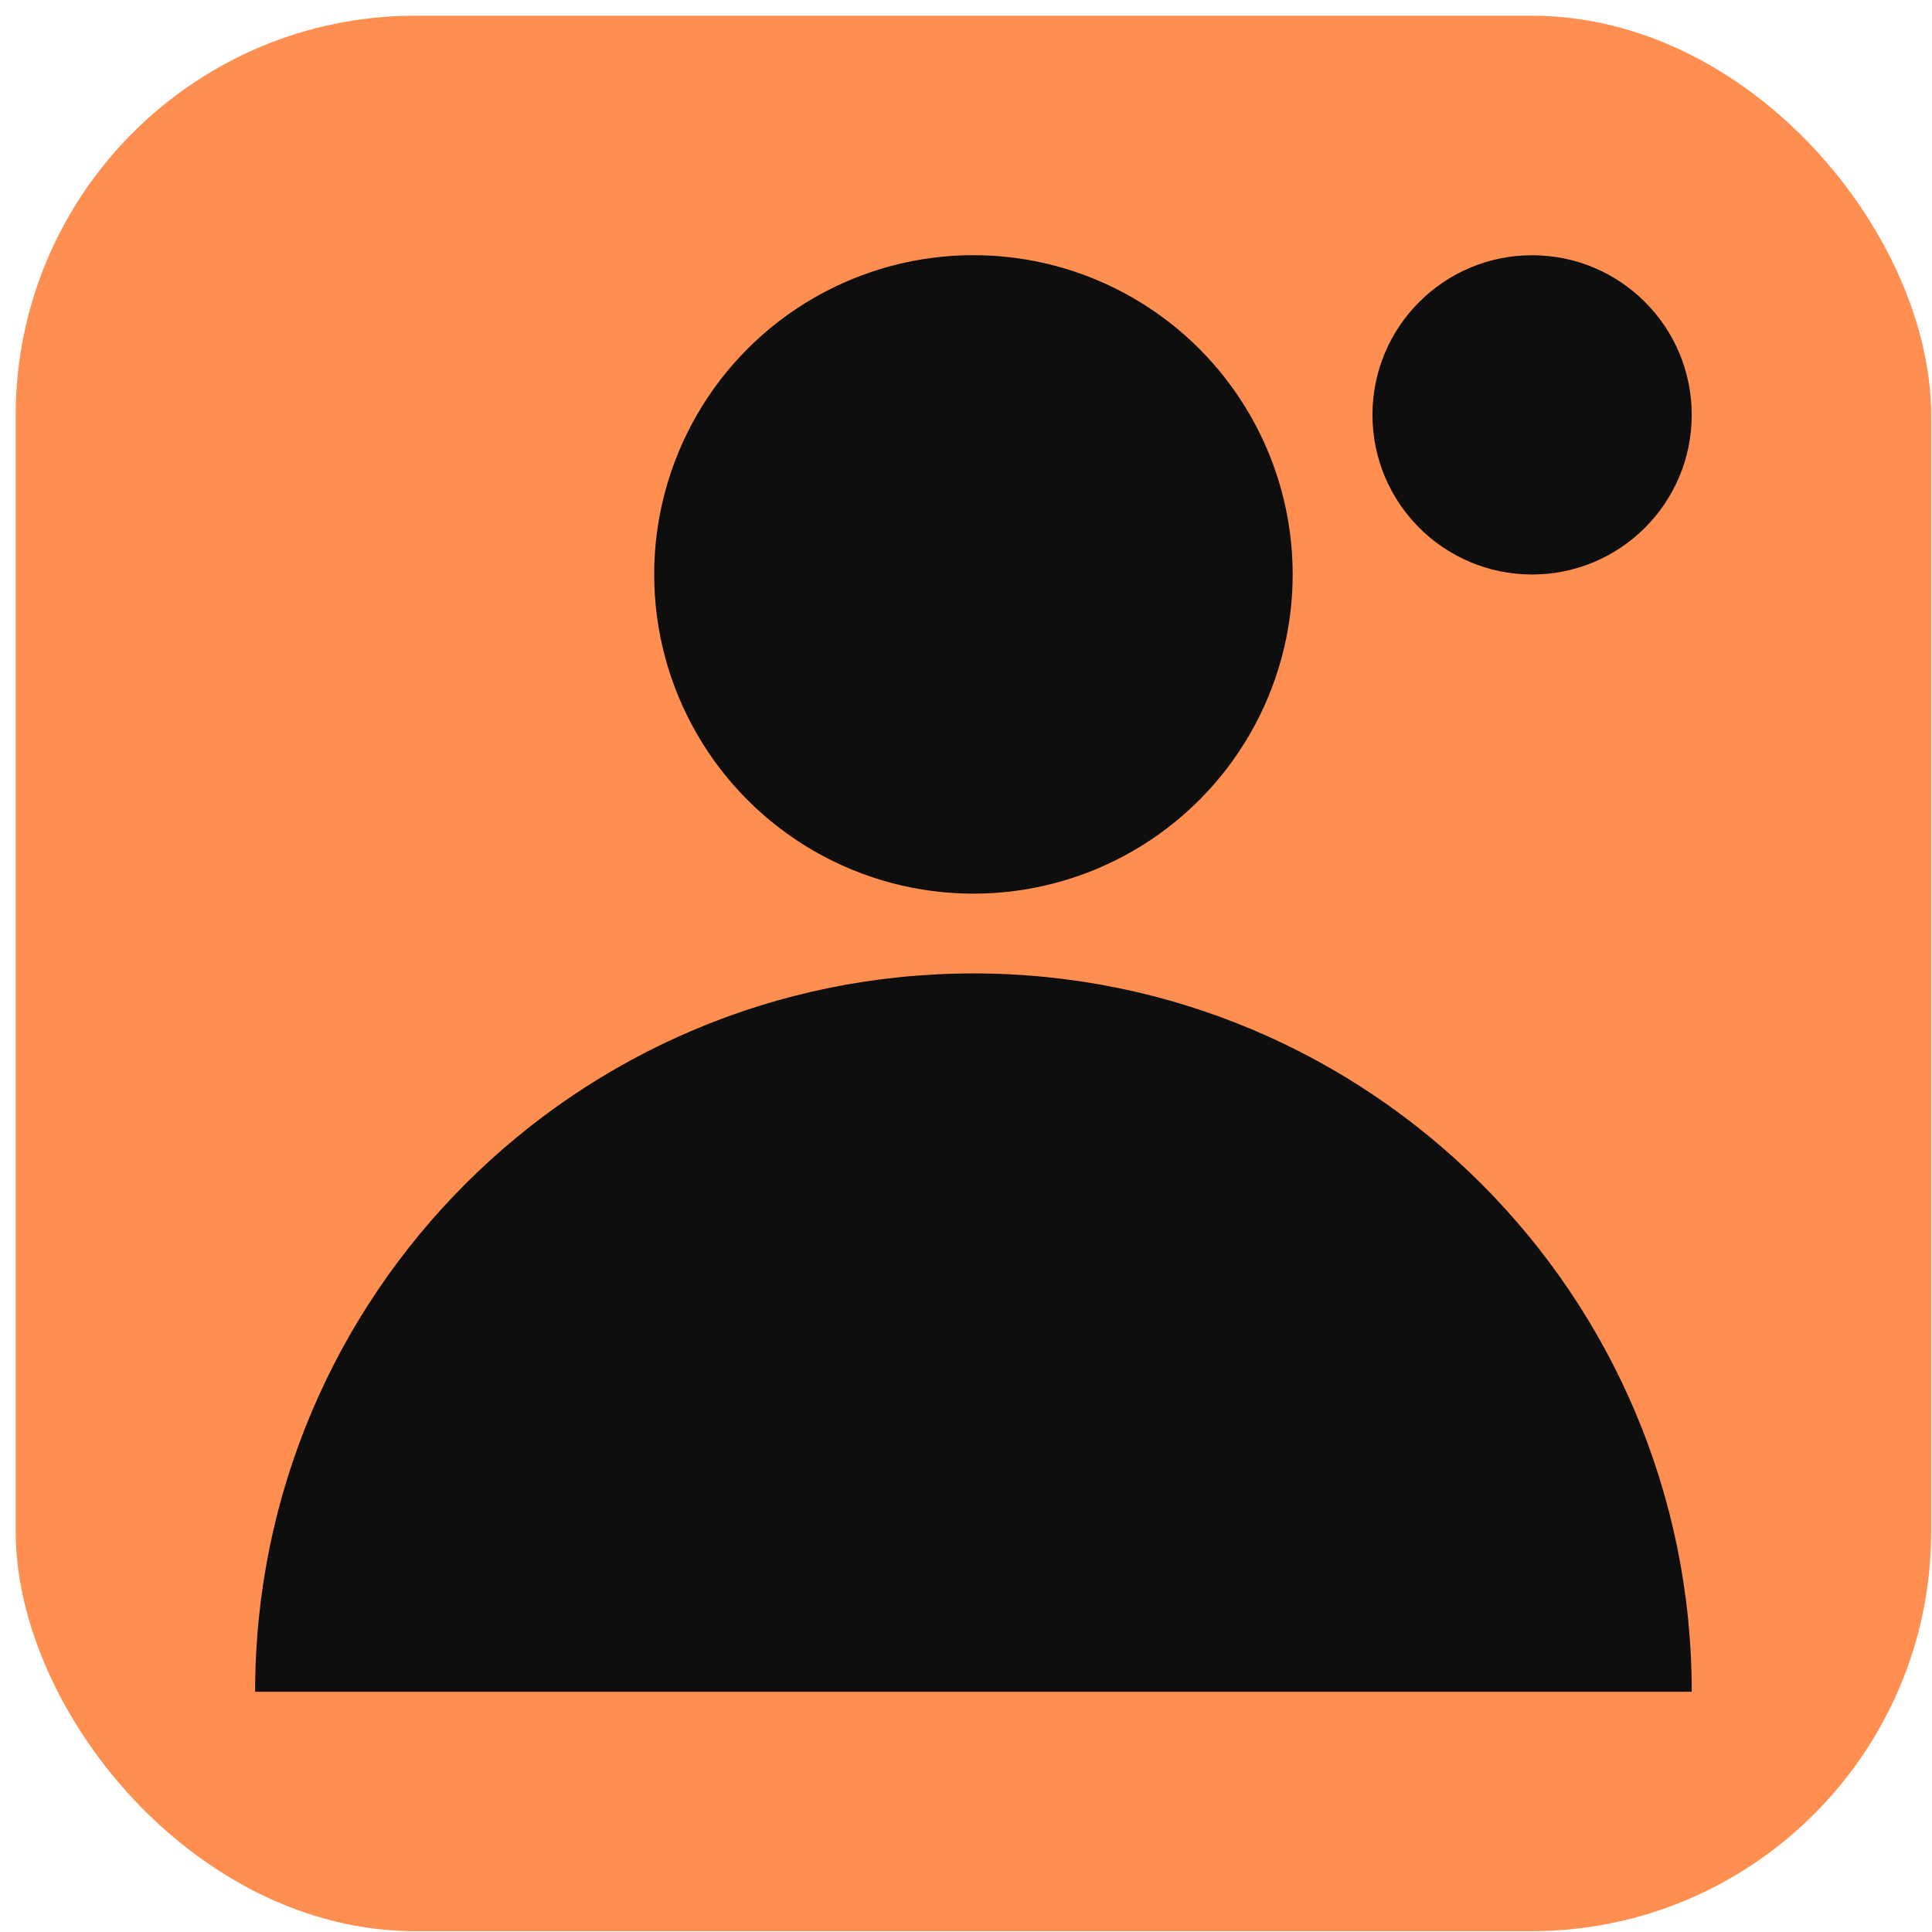
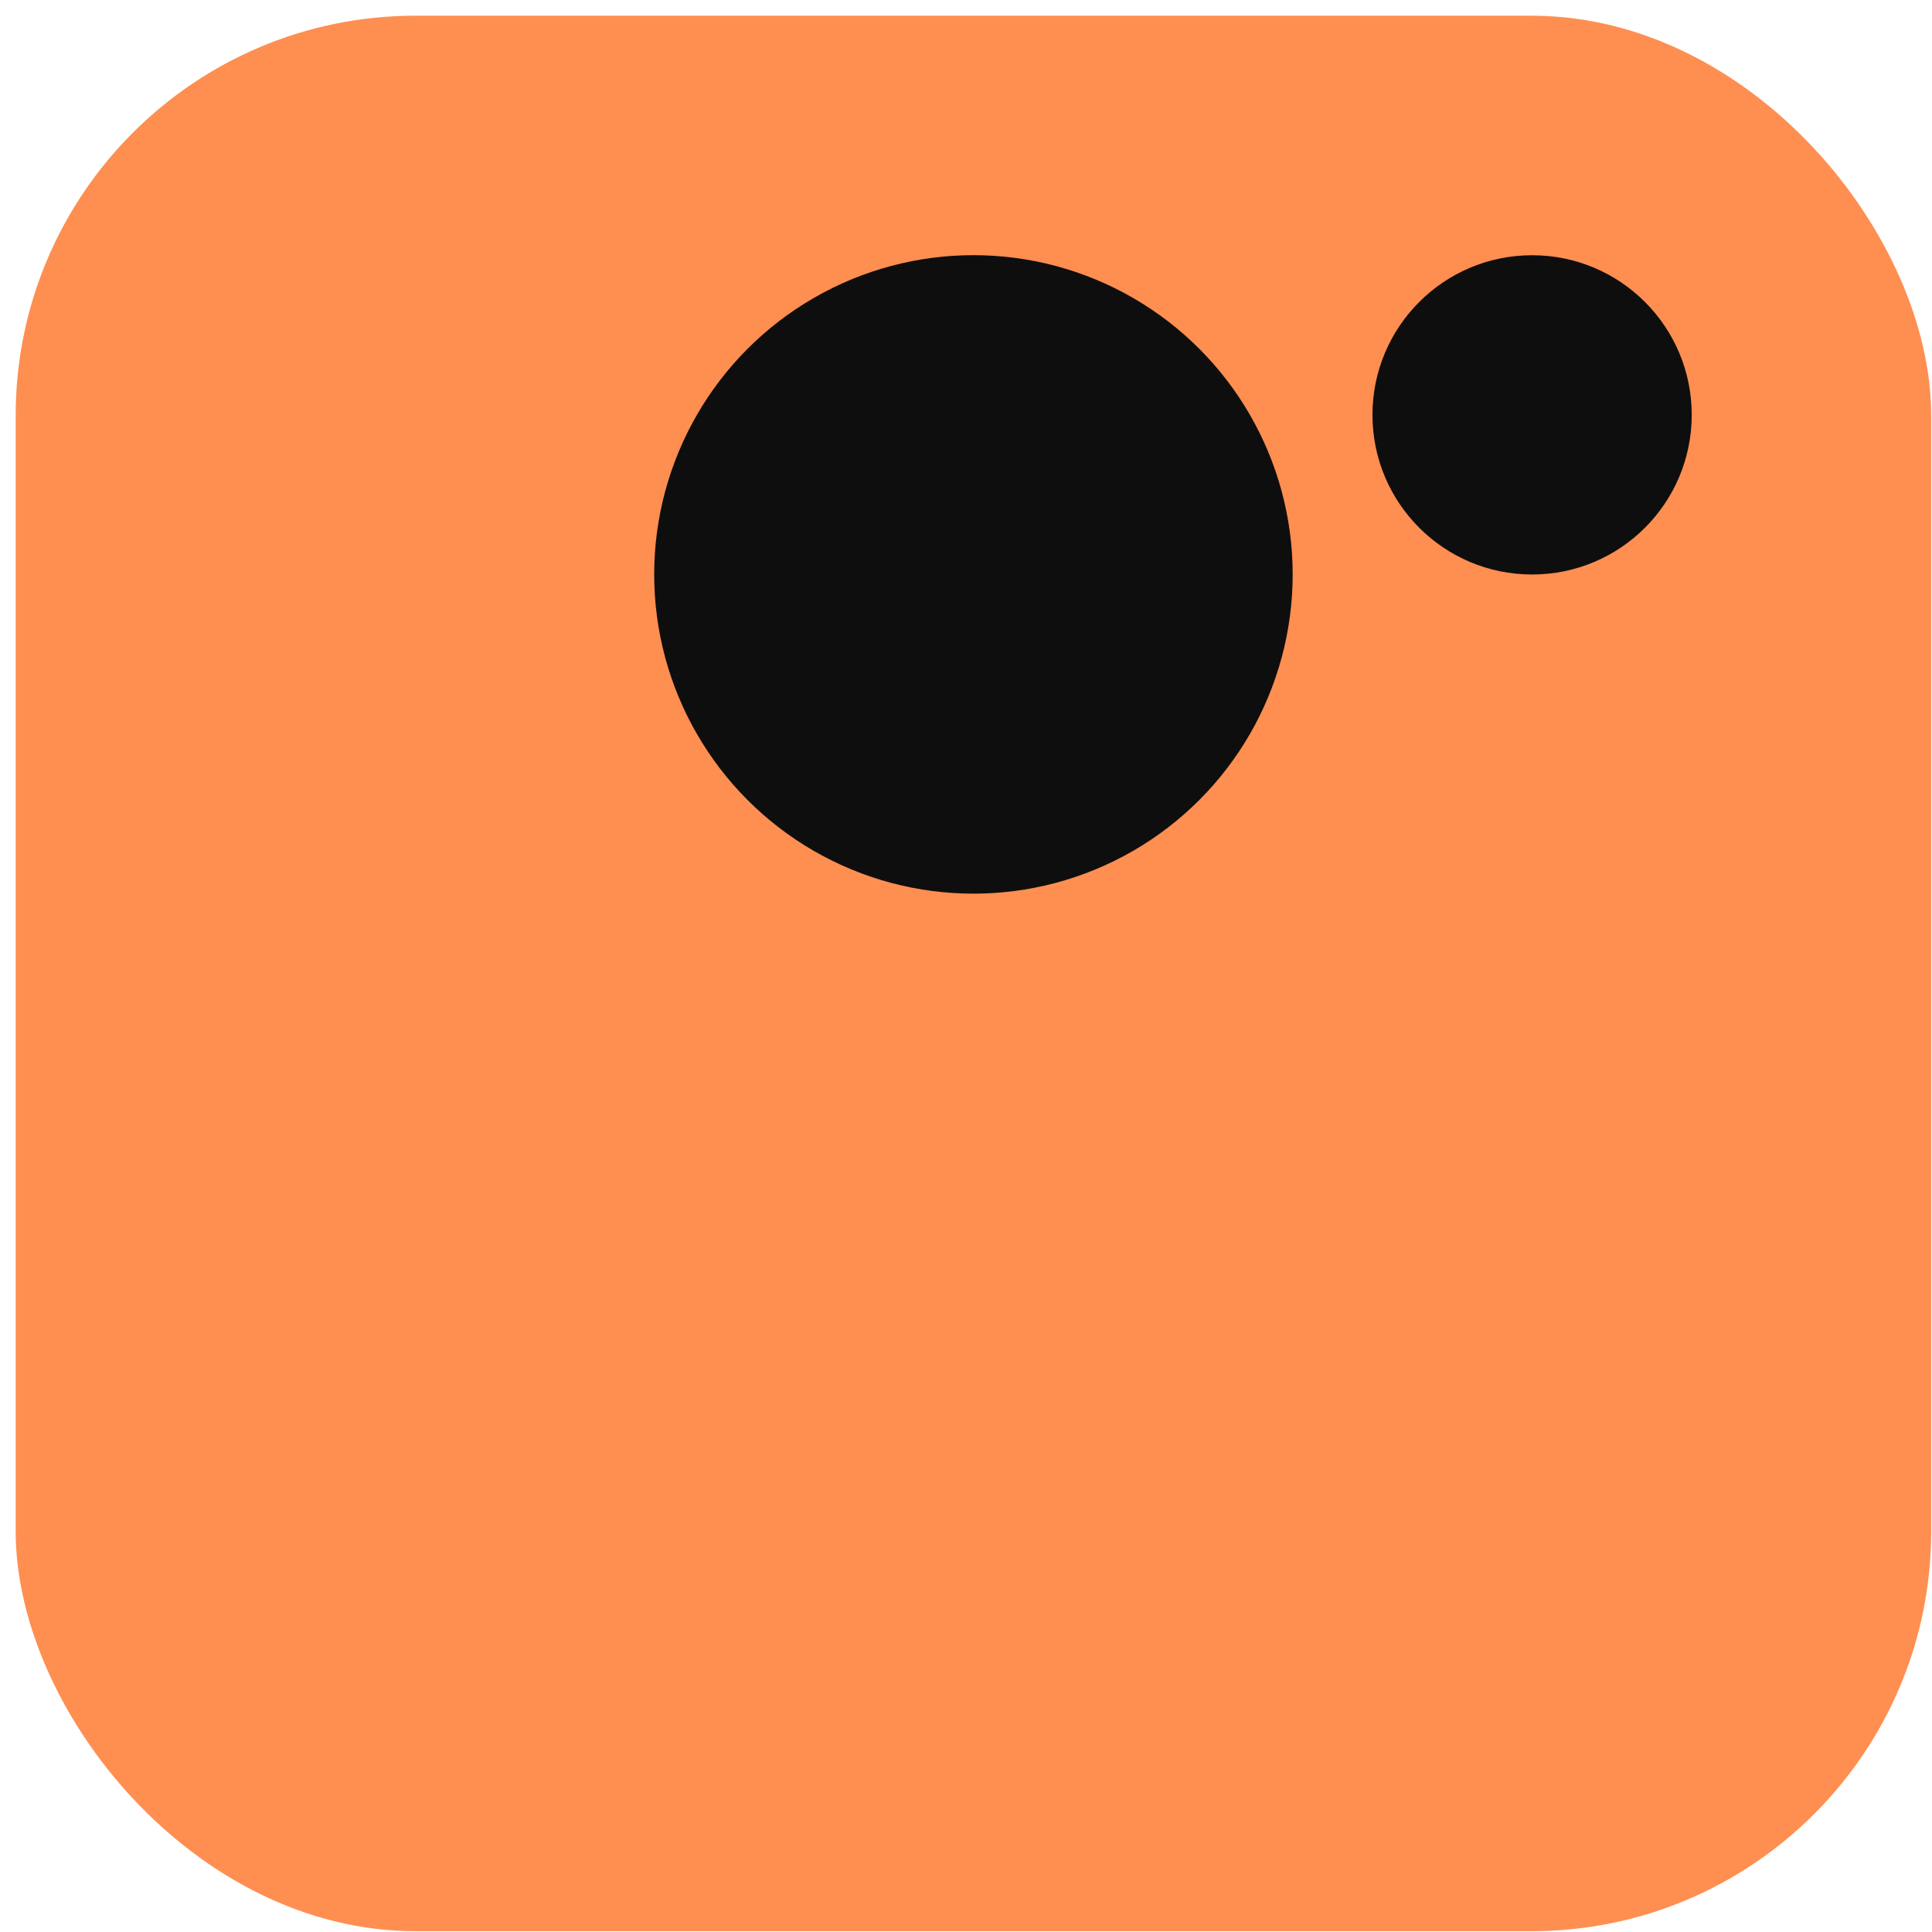
<svg xmlns="http://www.w3.org/2000/svg" width="117" height="117" viewBox="0 0 117 117" fill="none">
  <rect x="0.95" y="0.951" width="116" height="116" rx="24.209" fill="#FF8E51" />
  <ellipse cx="58.95" cy="34.786" rx="19.333" ry="19.333" fill="#0F0E0E" />
  <circle cx="92.782" cy="25.124" r="9.667" fill="#0F0E0E" />
-   <path d="M58.95 58.949C82.975 58.949 102.45 78.425 102.45 102.449V102.45L15.45 102.45V102.449C15.45 78.425 34.926 58.95 58.95 58.949Z" fill="#0F0E0E" />
</svg>